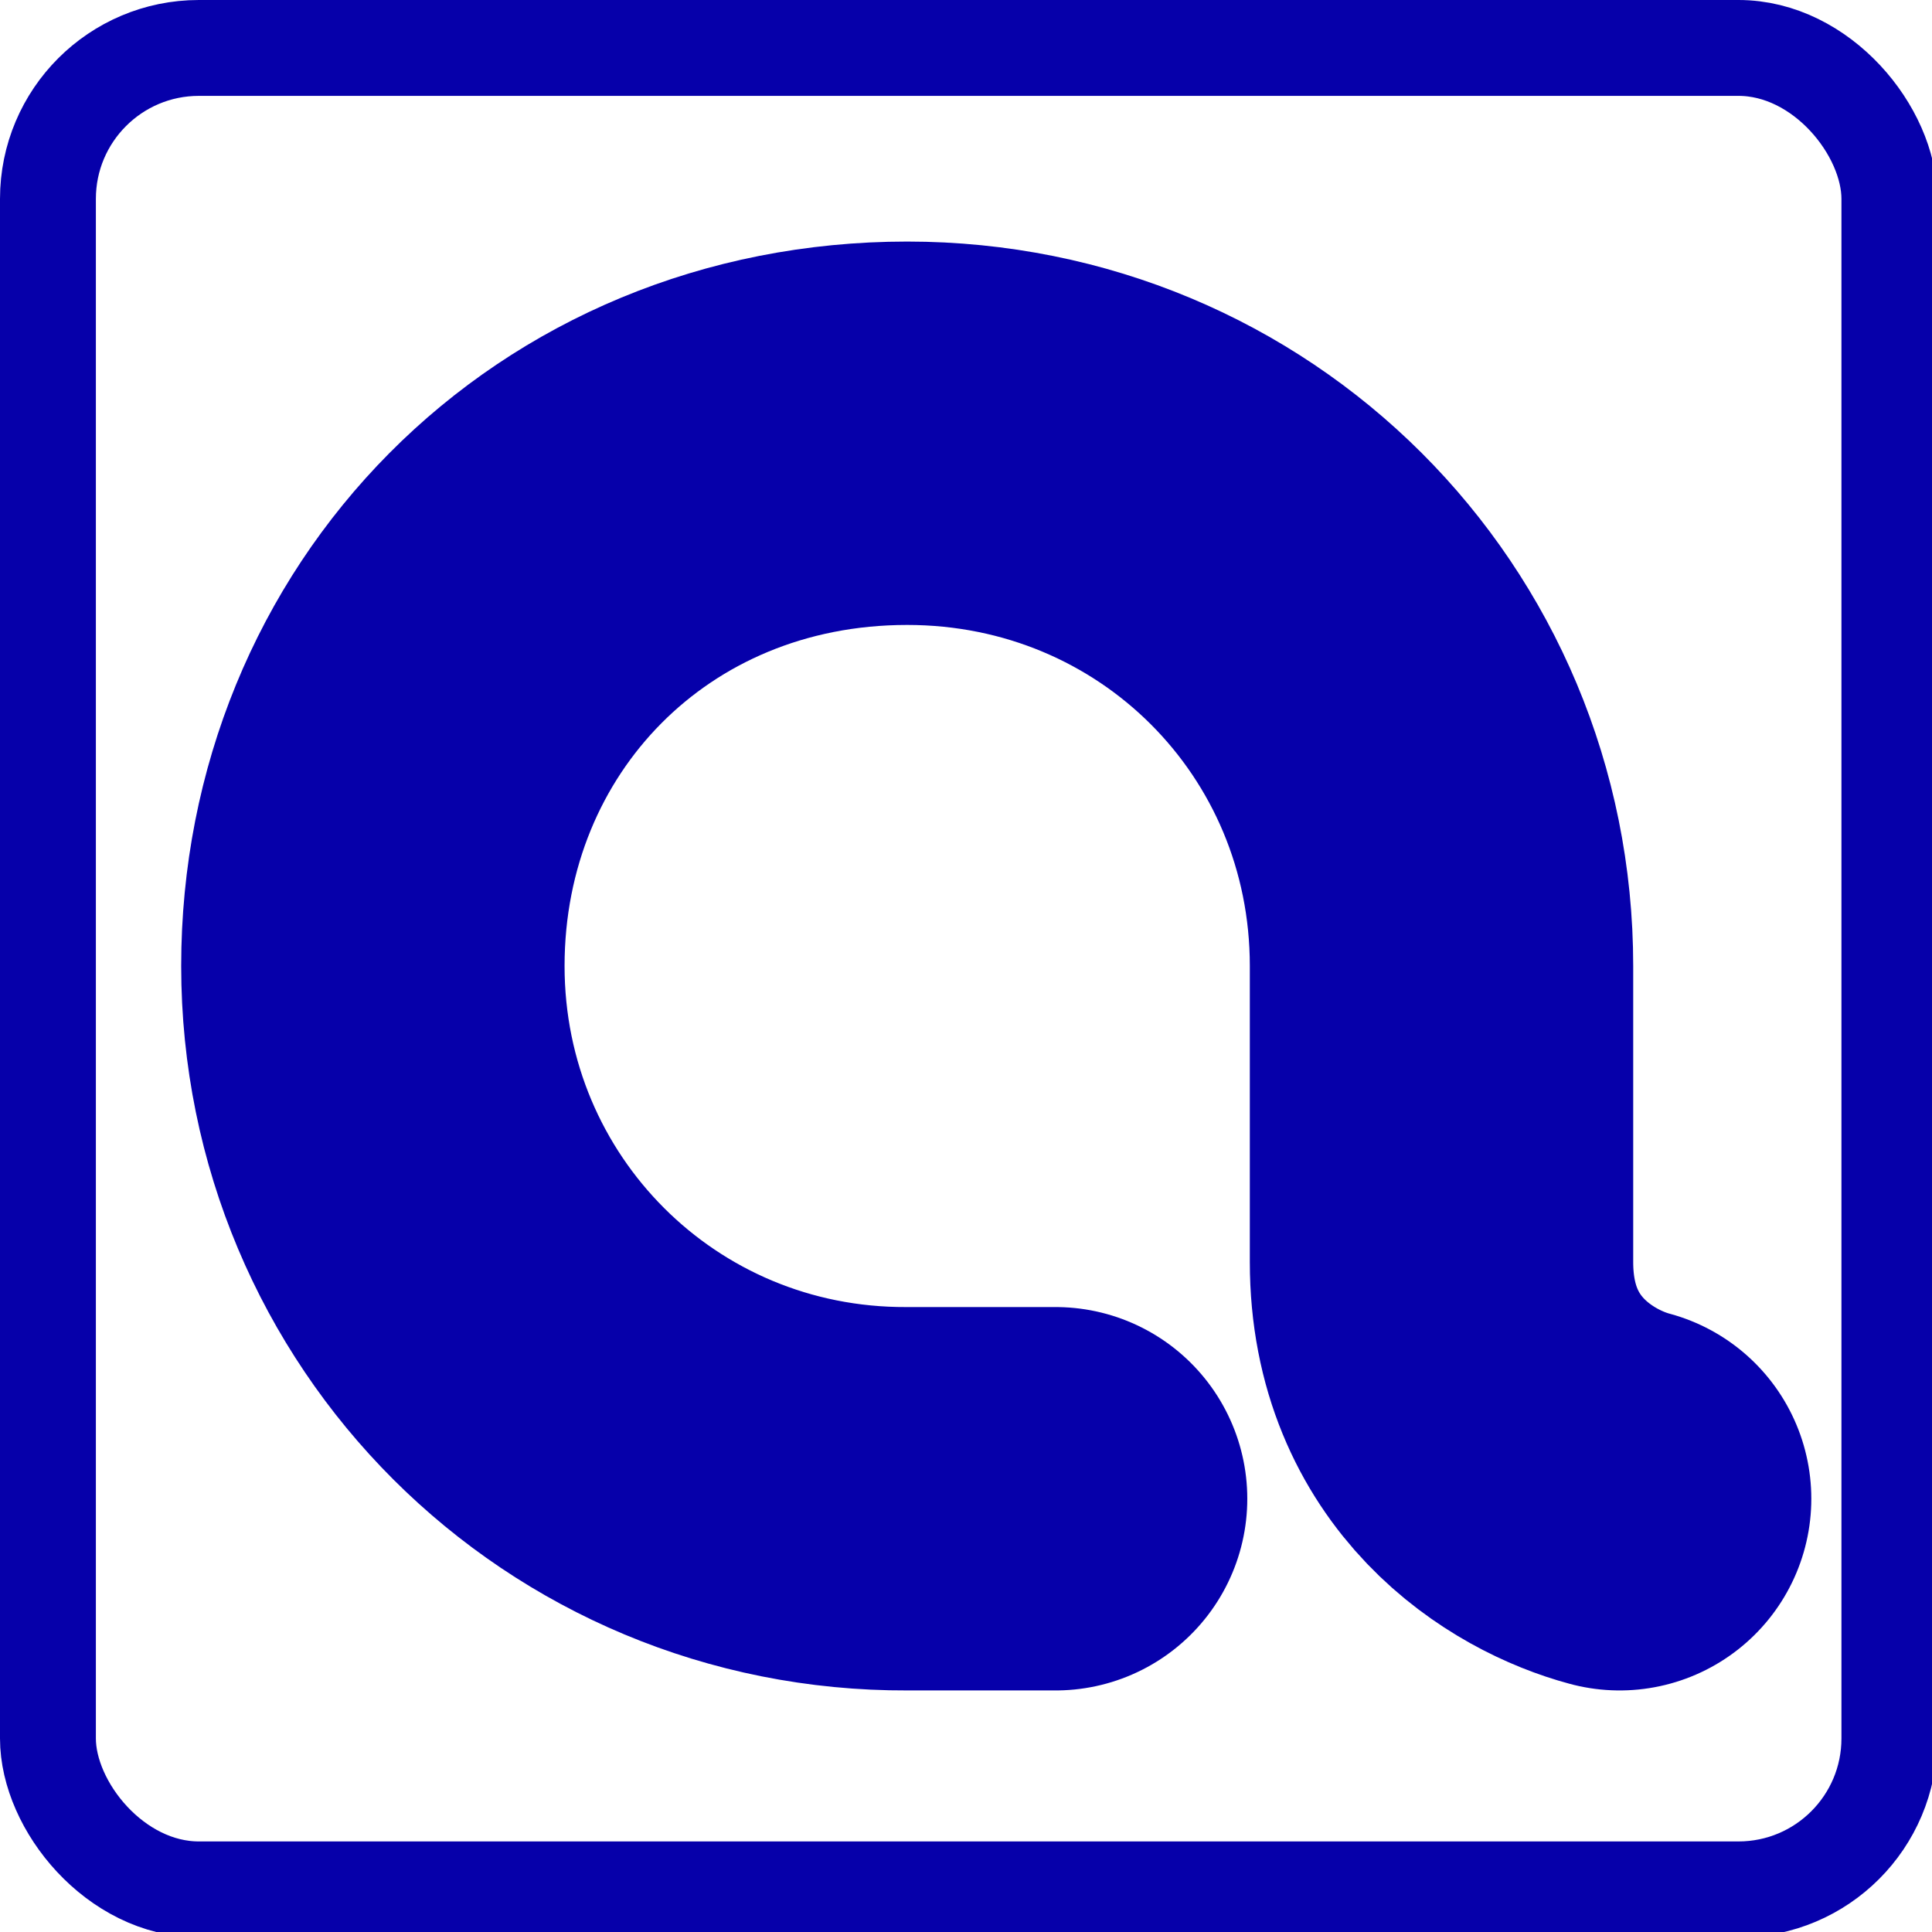
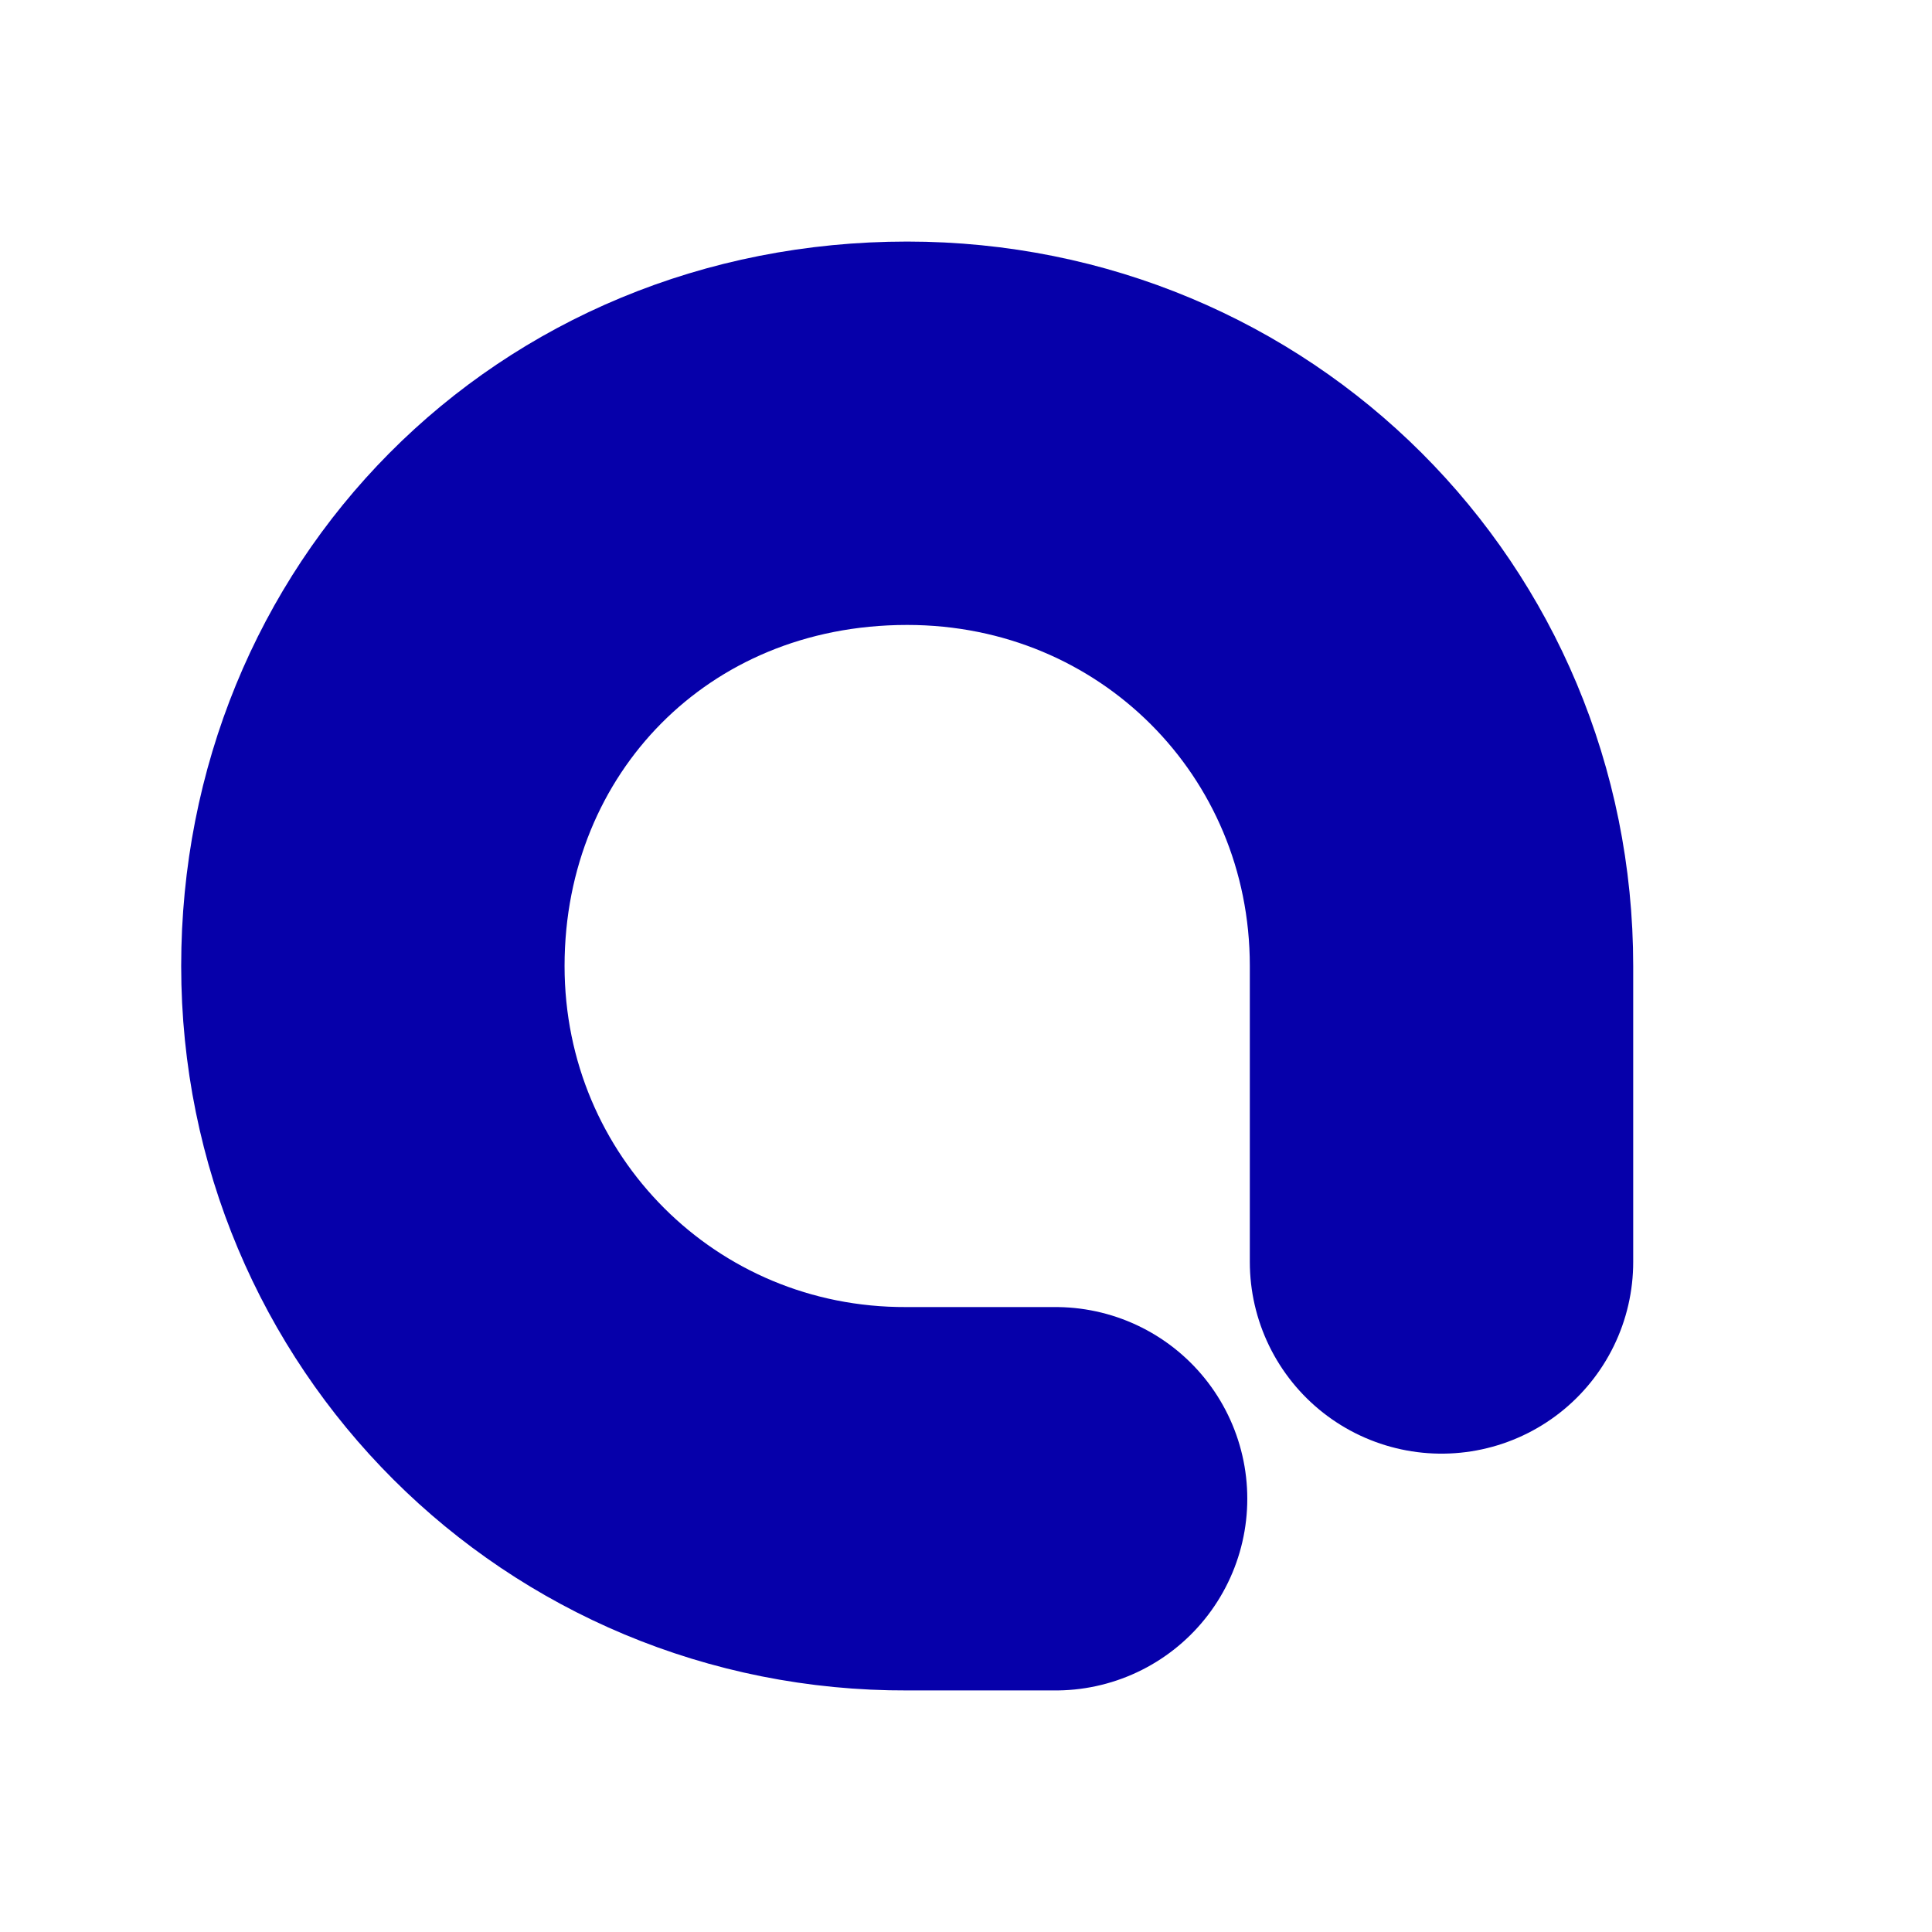
<svg xmlns="http://www.w3.org/2000/svg" width="64" height="64" version="1.1" viewBox="0 0 16 16">
  <g fill="none" stroke="#0600aa" stroke-linecap="round" stroke-linejoin="round">
-     <path d="m8.742 12.412h-1.229c-2.458 0.01-4.425-1.962-4.425-4.412 0-2.459 1.891-4.412 4.425-4.412h1e-7c2.47 0 4.425 1.96 4.425 4.412v2.451c0 1.269 0.921 1.813 1.475 1.961" stroke-width="3.175" />
-     <rect x=".397" y=".397" width="15.25" height="15.25" rx="1.25" ry="1.25" stop-color="#000000" stroke-width=".794" />
+     <path d="m8.742 12.412h-1.229c-2.458 0.01-4.425-1.962-4.425-4.412 0-2.459 1.891-4.412 4.425-4.412h1e-7c2.47 0 4.425 1.96 4.425 4.412v2.451" stroke-width="3.175" />
  </g>
</svg>